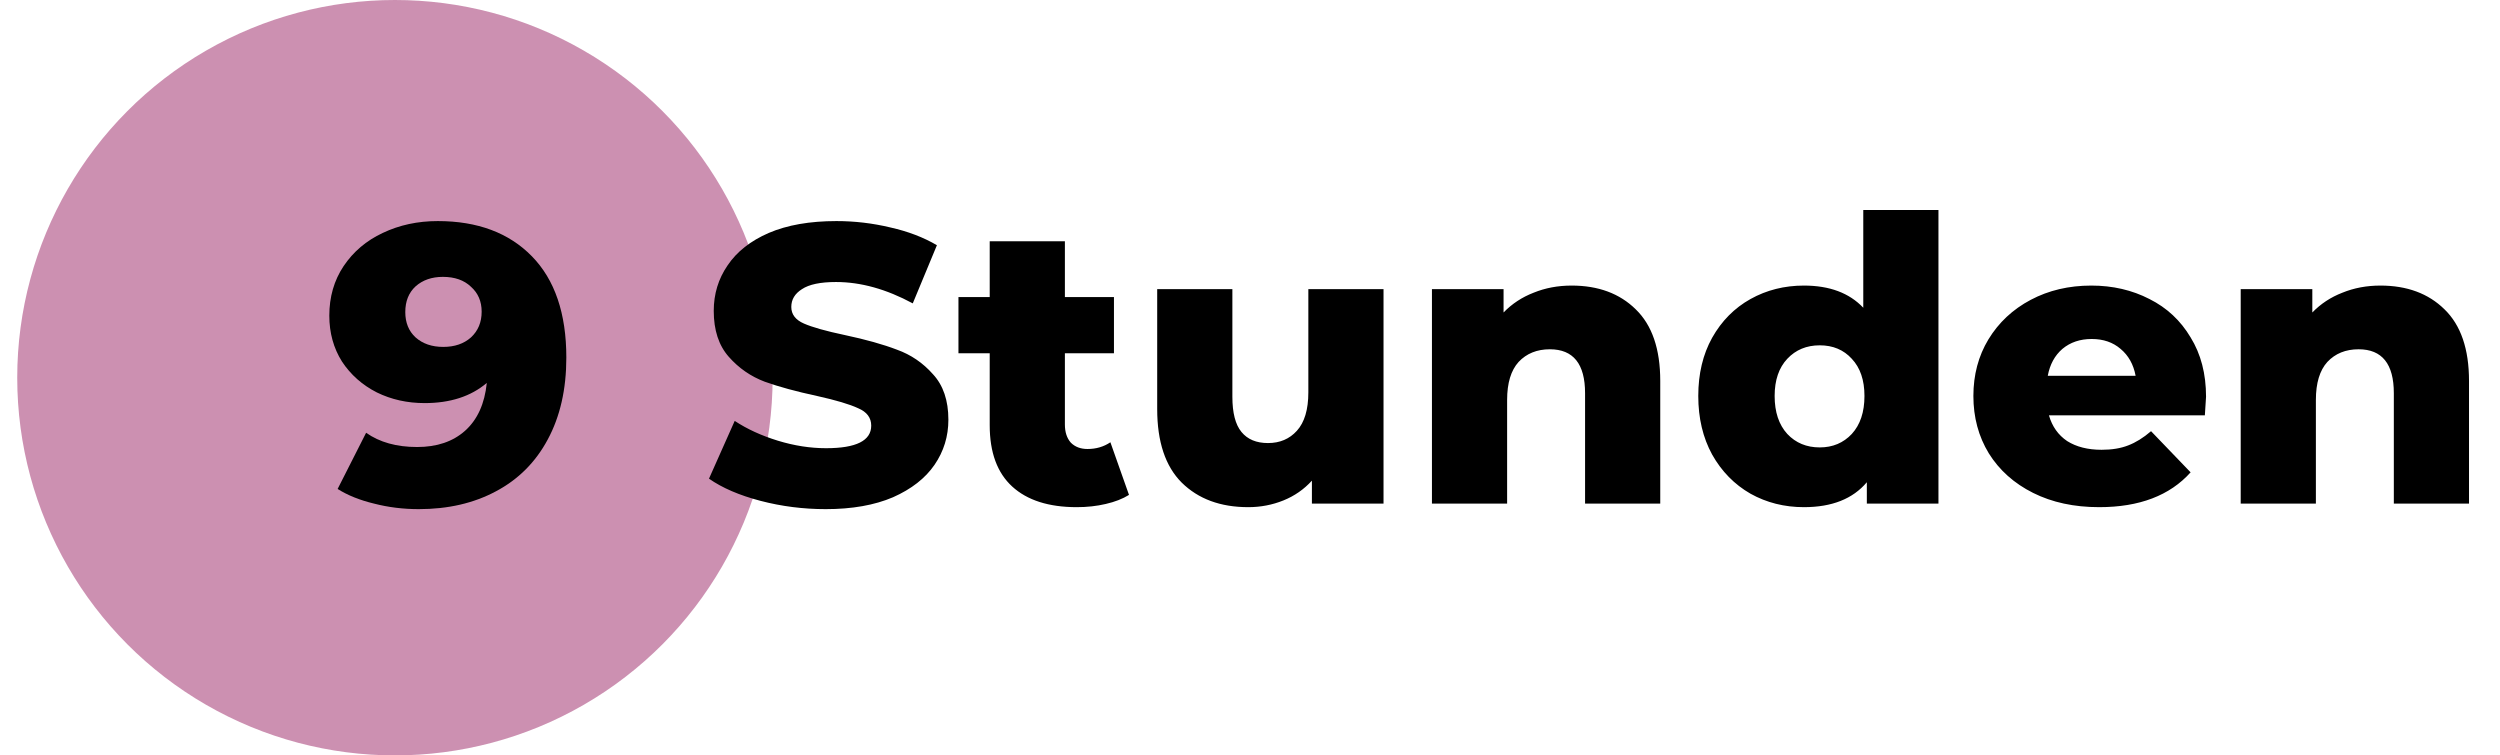
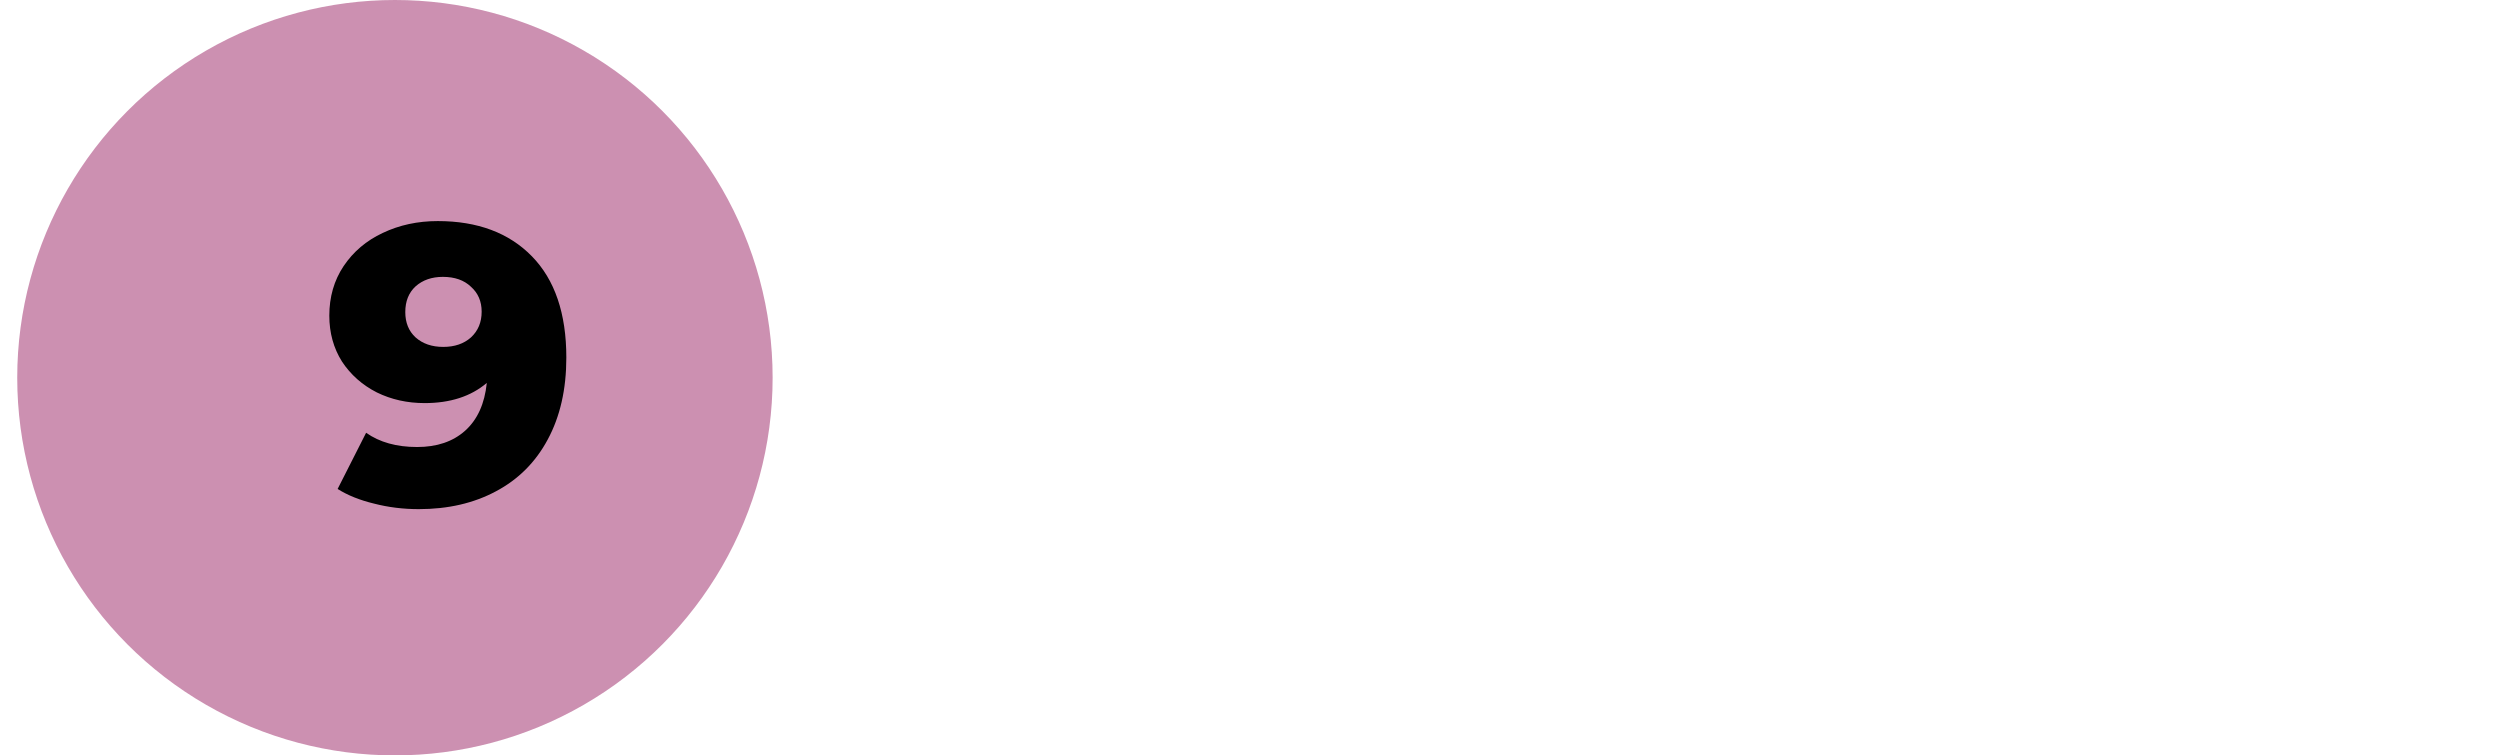
<svg xmlns="http://www.w3.org/2000/svg" width="139" height="42" viewBox="0 0 139 42" fill="none">
  <circle cx="21.958" cy="21" r="21" fill="#CC90B1" />
  <path d="M24.338 12.292C26.552 12.292 28.298 12.945 29.574 14.25C30.85 15.555 31.488 17.433 31.488 19.882C31.488 21.642 31.143 23.16 30.454 24.436C29.779 25.697 28.818 26.658 27.572 27.318C26.34 27.978 24.91 28.308 23.282 28.308C22.416 28.308 21.588 28.205 20.796 28C20.004 27.809 19.329 27.538 18.772 27.186L20.356 24.062C21.104 24.59 22.05 24.854 23.194 24.854C24.294 24.854 25.181 24.553 25.856 23.952C26.545 23.336 26.948 22.449 27.066 21.29C26.186 22.038 25.034 22.412 23.612 22.412C22.644 22.412 21.756 22.214 20.95 21.818C20.143 21.407 19.498 20.835 19.014 20.102C18.544 19.354 18.31 18.503 18.31 17.55C18.31 16.509 18.574 15.592 19.102 14.8C19.644 13.993 20.37 13.377 21.28 12.952C22.204 12.512 23.223 12.292 24.338 12.292ZM24.646 19.288C25.276 19.288 25.79 19.112 26.186 18.76C26.582 18.393 26.78 17.917 26.78 17.33C26.78 16.758 26.582 16.296 26.186 15.944C25.804 15.577 25.284 15.394 24.624 15.394C24.008 15.394 23.502 15.57 23.106 15.922C22.724 16.274 22.534 16.751 22.534 17.352C22.534 17.939 22.724 18.408 23.106 18.76C23.502 19.112 24.015 19.288 24.646 19.288Z" fill="black" />
-   <path d="M45.91 28.308C44.663 28.308 43.453 28.154 42.28 27.846C41.106 27.538 40.153 27.127 39.42 26.614L40.85 23.402C41.539 23.857 42.338 24.223 43.248 24.502C44.157 24.781 45.052 24.92 45.932 24.92C47.604 24.92 48.44 24.502 48.44 23.666C48.44 23.226 48.198 22.903 47.714 22.698C47.244 22.478 46.482 22.251 45.426 22.016C44.267 21.767 43.299 21.503 42.522 21.224C41.744 20.931 41.077 20.469 40.52 19.838C39.962 19.207 39.684 18.357 39.684 17.286C39.684 16.347 39.94 15.504 40.454 14.756C40.967 13.993 41.73 13.392 42.742 12.952C43.768 12.512 45.022 12.292 46.504 12.292C47.516 12.292 48.513 12.409 49.496 12.644C50.478 12.864 51.344 13.194 52.092 13.634L50.75 16.868C49.283 16.076 47.86 15.68 46.482 15.68C45.616 15.68 44.986 15.812 44.59 16.076C44.194 16.325 43.996 16.655 43.996 17.066C43.996 17.477 44.23 17.785 44.7 17.99C45.169 18.195 45.924 18.408 46.966 18.628C48.139 18.877 49.107 19.149 49.87 19.442C50.647 19.721 51.314 20.175 51.872 20.806C52.444 21.422 52.73 22.265 52.73 23.336C52.73 24.26 52.473 25.096 51.96 25.844C51.446 26.592 50.676 27.193 49.65 27.648C48.623 28.088 47.376 28.308 45.91 28.308ZM62.772 27.516C62.42 27.736 61.987 27.905 61.474 28.022C60.975 28.139 60.44 28.198 59.868 28.198C58.313 28.198 57.118 27.817 56.282 27.054C55.446 26.291 55.028 25.155 55.028 23.644V19.64H53.29V16.516H55.028V13.414H59.208V16.516H61.936V19.64H59.208V23.6C59.208 24.025 59.318 24.363 59.538 24.612C59.773 24.847 60.081 24.964 60.462 24.964C60.946 24.964 61.371 24.839 61.738 24.59L62.772 27.516ZM76.924 16.076V28H72.942V26.724C72.502 27.208 71.974 27.575 71.358 27.824C70.742 28.073 70.089 28.198 69.4 28.198C67.86 28.198 66.628 27.743 65.704 26.834C64.794 25.925 64.34 24.561 64.34 22.742V16.076H68.52V22.06C68.52 22.955 68.688 23.607 69.026 24.018C69.363 24.429 69.854 24.634 70.5 24.634C71.16 24.634 71.695 24.407 72.106 23.952C72.531 23.483 72.744 22.771 72.744 21.818V16.076H76.924ZM87.382 15.878C88.864 15.878 90.052 16.318 90.946 17.198C91.856 18.078 92.31 19.405 92.31 21.18V28H88.13V21.862C88.13 20.234 87.478 19.42 86.172 19.42C85.454 19.42 84.874 19.655 84.434 20.124C84.009 20.593 83.796 21.297 83.796 22.236V28H79.616V16.076H83.598V17.374C84.067 16.89 84.625 16.523 85.27 16.274C85.915 16.01 86.62 15.878 87.382 15.878ZM107.778 11.676V28H103.796V26.812C103.019 27.736 101.853 28.198 100.298 28.198C99.213 28.198 98.223 27.949 97.328 27.45C96.434 26.937 95.722 26.211 95.194 25.272C94.681 24.333 94.424 23.248 94.424 22.016C94.424 20.784 94.681 19.706 95.194 18.782C95.722 17.843 96.434 17.125 97.328 16.626C98.223 16.127 99.213 15.878 100.298 15.878C101.721 15.878 102.821 16.289 103.598 17.11V11.676H107.778ZM101.178 24.876C101.897 24.876 102.491 24.627 102.96 24.128C103.43 23.615 103.664 22.911 103.664 22.016C103.664 21.136 103.43 20.447 102.96 19.948C102.506 19.449 101.912 19.2 101.178 19.2C100.445 19.2 99.844 19.449 99.374 19.948C98.905 20.447 98.67 21.136 98.67 22.016C98.67 22.911 98.905 23.615 99.374 24.128C99.844 24.627 100.445 24.876 101.178 24.876ZM122.656 22.06C122.656 22.089 122.634 22.434 122.59 23.094H113.922C114.098 23.71 114.435 24.187 114.934 24.524C115.447 24.847 116.085 25.008 116.848 25.008C117.42 25.008 117.911 24.927 118.322 24.766C118.747 24.605 119.172 24.341 119.598 23.974L121.798 26.262C120.639 27.553 118.945 28.198 116.716 28.198C115.322 28.198 114.098 27.934 113.042 27.406C111.986 26.878 111.164 26.145 110.578 25.206C110.006 24.267 109.72 23.204 109.72 22.016C109.72 20.843 109.998 19.794 110.556 18.87C111.128 17.931 111.912 17.198 112.91 16.67C113.907 16.142 115.029 15.878 116.276 15.878C117.464 15.878 118.542 16.127 119.51 16.626C120.478 17.11 121.24 17.821 121.798 18.76C122.37 19.684 122.656 20.784 122.656 22.06ZM116.298 18.848C115.652 18.848 115.11 19.031 114.67 19.398C114.244 19.765 113.973 20.263 113.856 20.894H118.74C118.622 20.263 118.344 19.765 117.904 19.398C117.478 19.031 116.943 18.848 116.298 18.848ZM132.349 15.878C133.83 15.878 135.018 16.318 135.913 17.198C136.822 18.078 137.277 19.405 137.277 21.18V28H133.097V21.862C133.097 20.234 132.444 19.42 131.139 19.42C130.42 19.42 129.841 19.655 129.401 20.124C128.976 20.593 128.763 21.297 128.763 22.236V28H124.583V16.076H128.565V17.374C129.034 16.89 129.592 16.523 130.237 16.274C130.882 16.01 131.586 15.878 132.349 15.878Z" fill="black" />
</svg>